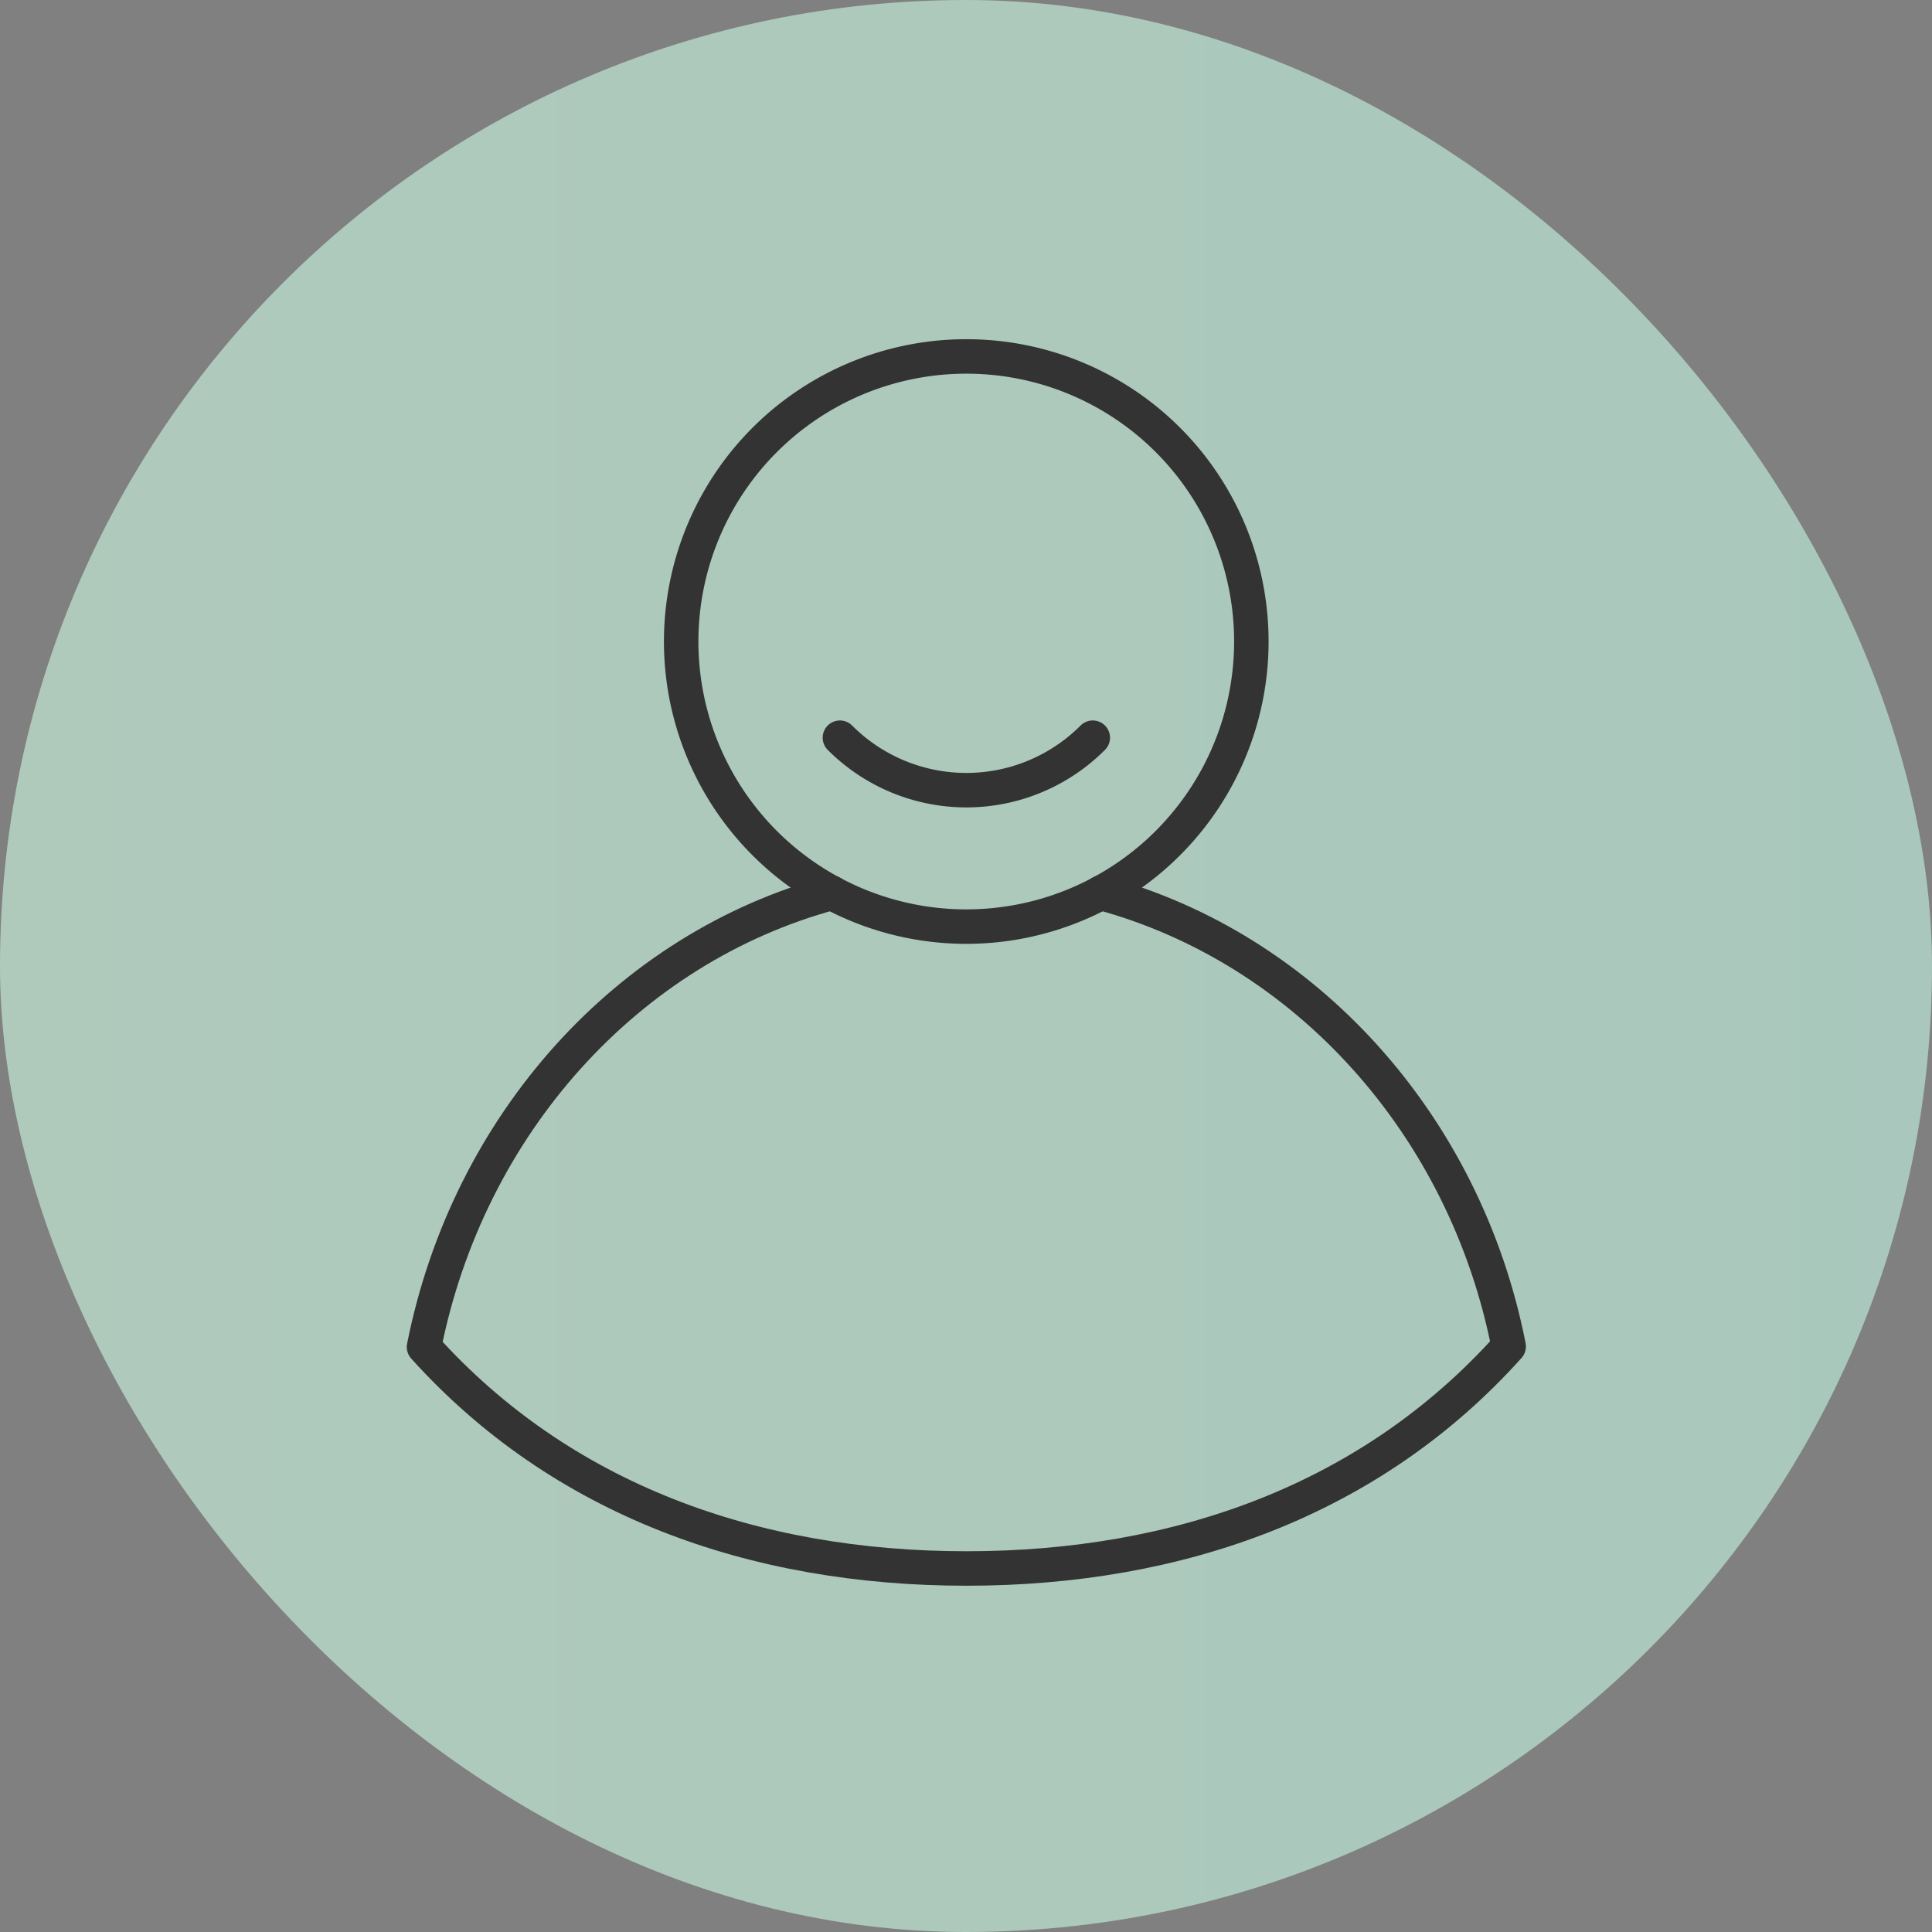
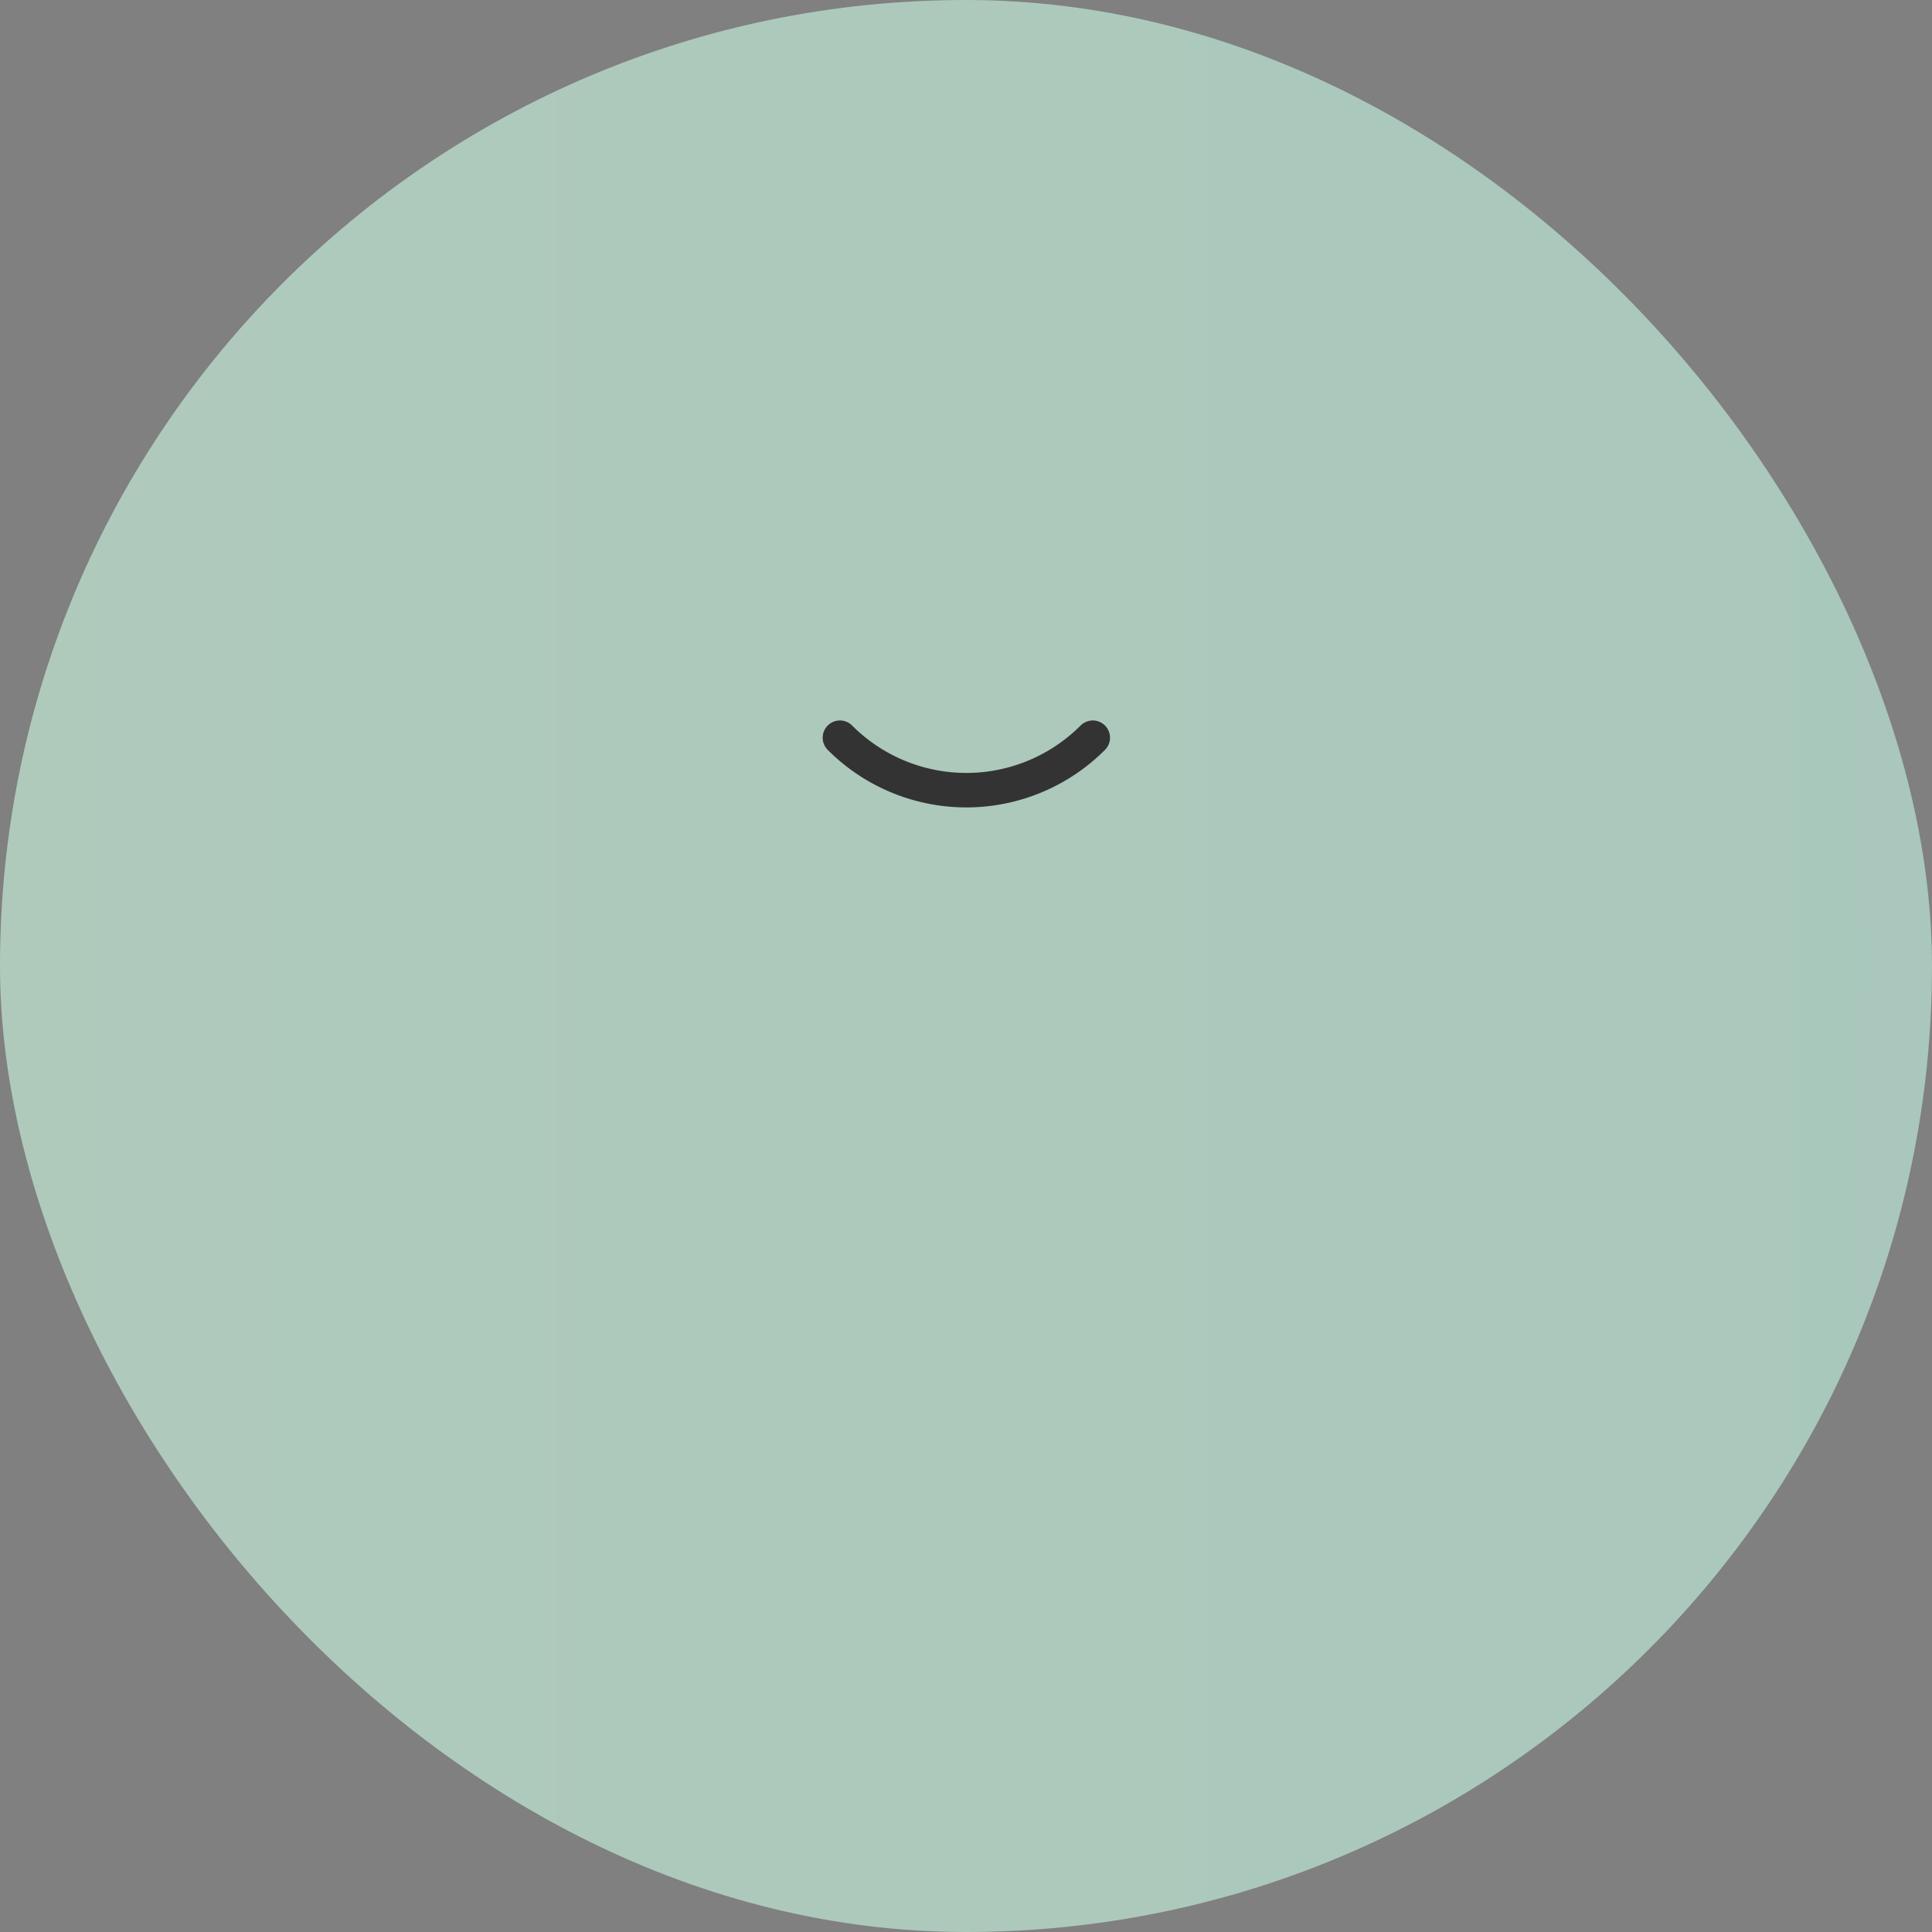
<svg xmlns="http://www.w3.org/2000/svg" viewBox="0 0 112.09 112.09">
  <rect x="0" y="0" width="112.09" height="112.09" fill="#808080" stroke="none" />
  <defs>
    <style>.cls-1{opacity:0.6;fill:url(#Gradient_bez_nazwy_61);}.cls-2,.cls-3{fill:none;stroke:#333;stroke-linecap:round;stroke-linejoin:round;stroke-width:2px;}.cls-2{fill-rule:evenodd;}</style>
    <linearGradient id="Gradient_bez_nazwy_61" x1="-600.57" y1="56.04" x2="1209.6" y2="56.04" gradientUnits="userSpaceOnUse">
      <stop offset="0.04" stop-color="#fffecd" />
      <stop offset="0.31" stop-color="#d3fee3" />
      <stop offset="0.41" stop-color="#c2f6e5" />
      <stop offset="0.61" stop-color="#97e1e9" />
      <stop offset="0.88" stop-color="#52bef1" />
      <stop offset="1" stop-color="#33aff4" />
    </linearGradient>
  </defs>
  <title>Artboard 31</title>
  <g id="Twoj_kurs_ang" data-name="Twoj kurs ang">
    <rect class="cls-1" width="112.09" height="112.09" rx="56.04" ry="56.04" />
-     <path class="cls-2" d="M48.27,51.8C36.42,55,27.17,65.22,24.6,78.15,32.57,87,43.71,91,56.07,91s23.49-4,31.46-12.88C85,65.23,75.71,55,63.85,51.8" />
-     <path class="cls-2" d="M72.6,37.22A16.54,16.54,0,1,1,56.07,20.68,16.53,16.53,0,0,1,72.6,37.22Z" />
    <path class="cls-3" d="M48.73,42.8a10.36,10.36,0,0,0,14.67,0" />
  </g>
</svg>